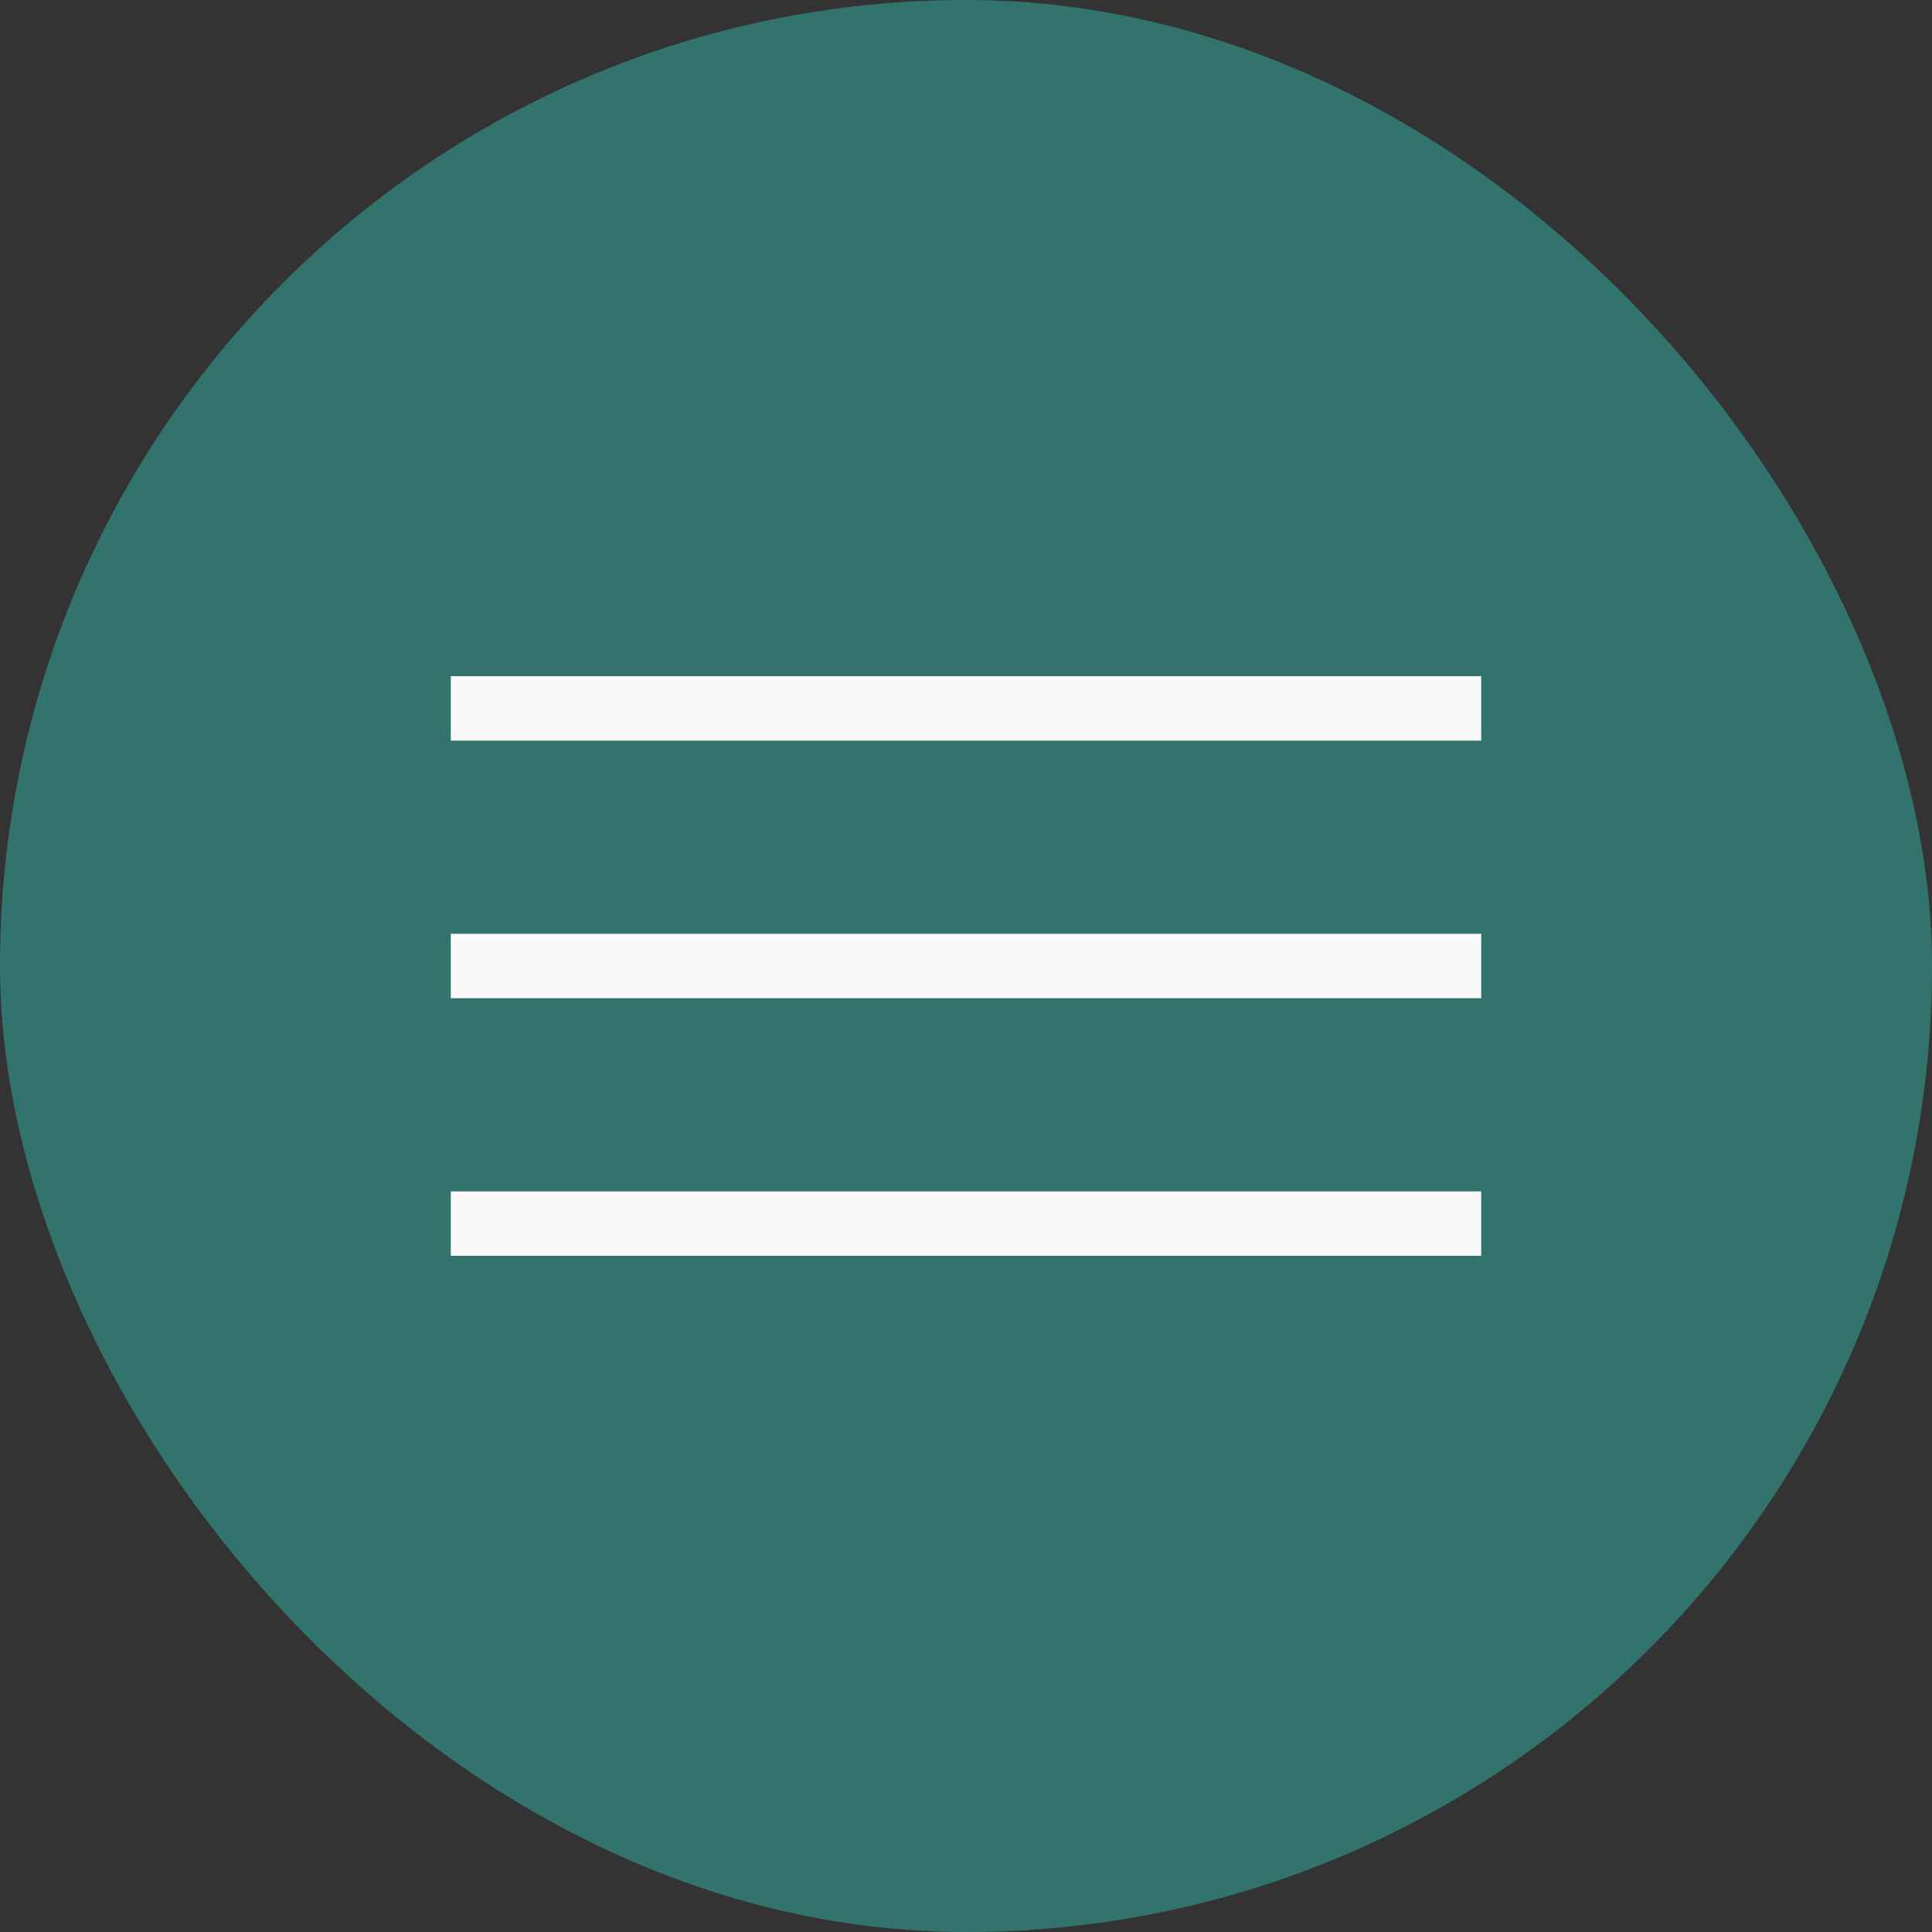
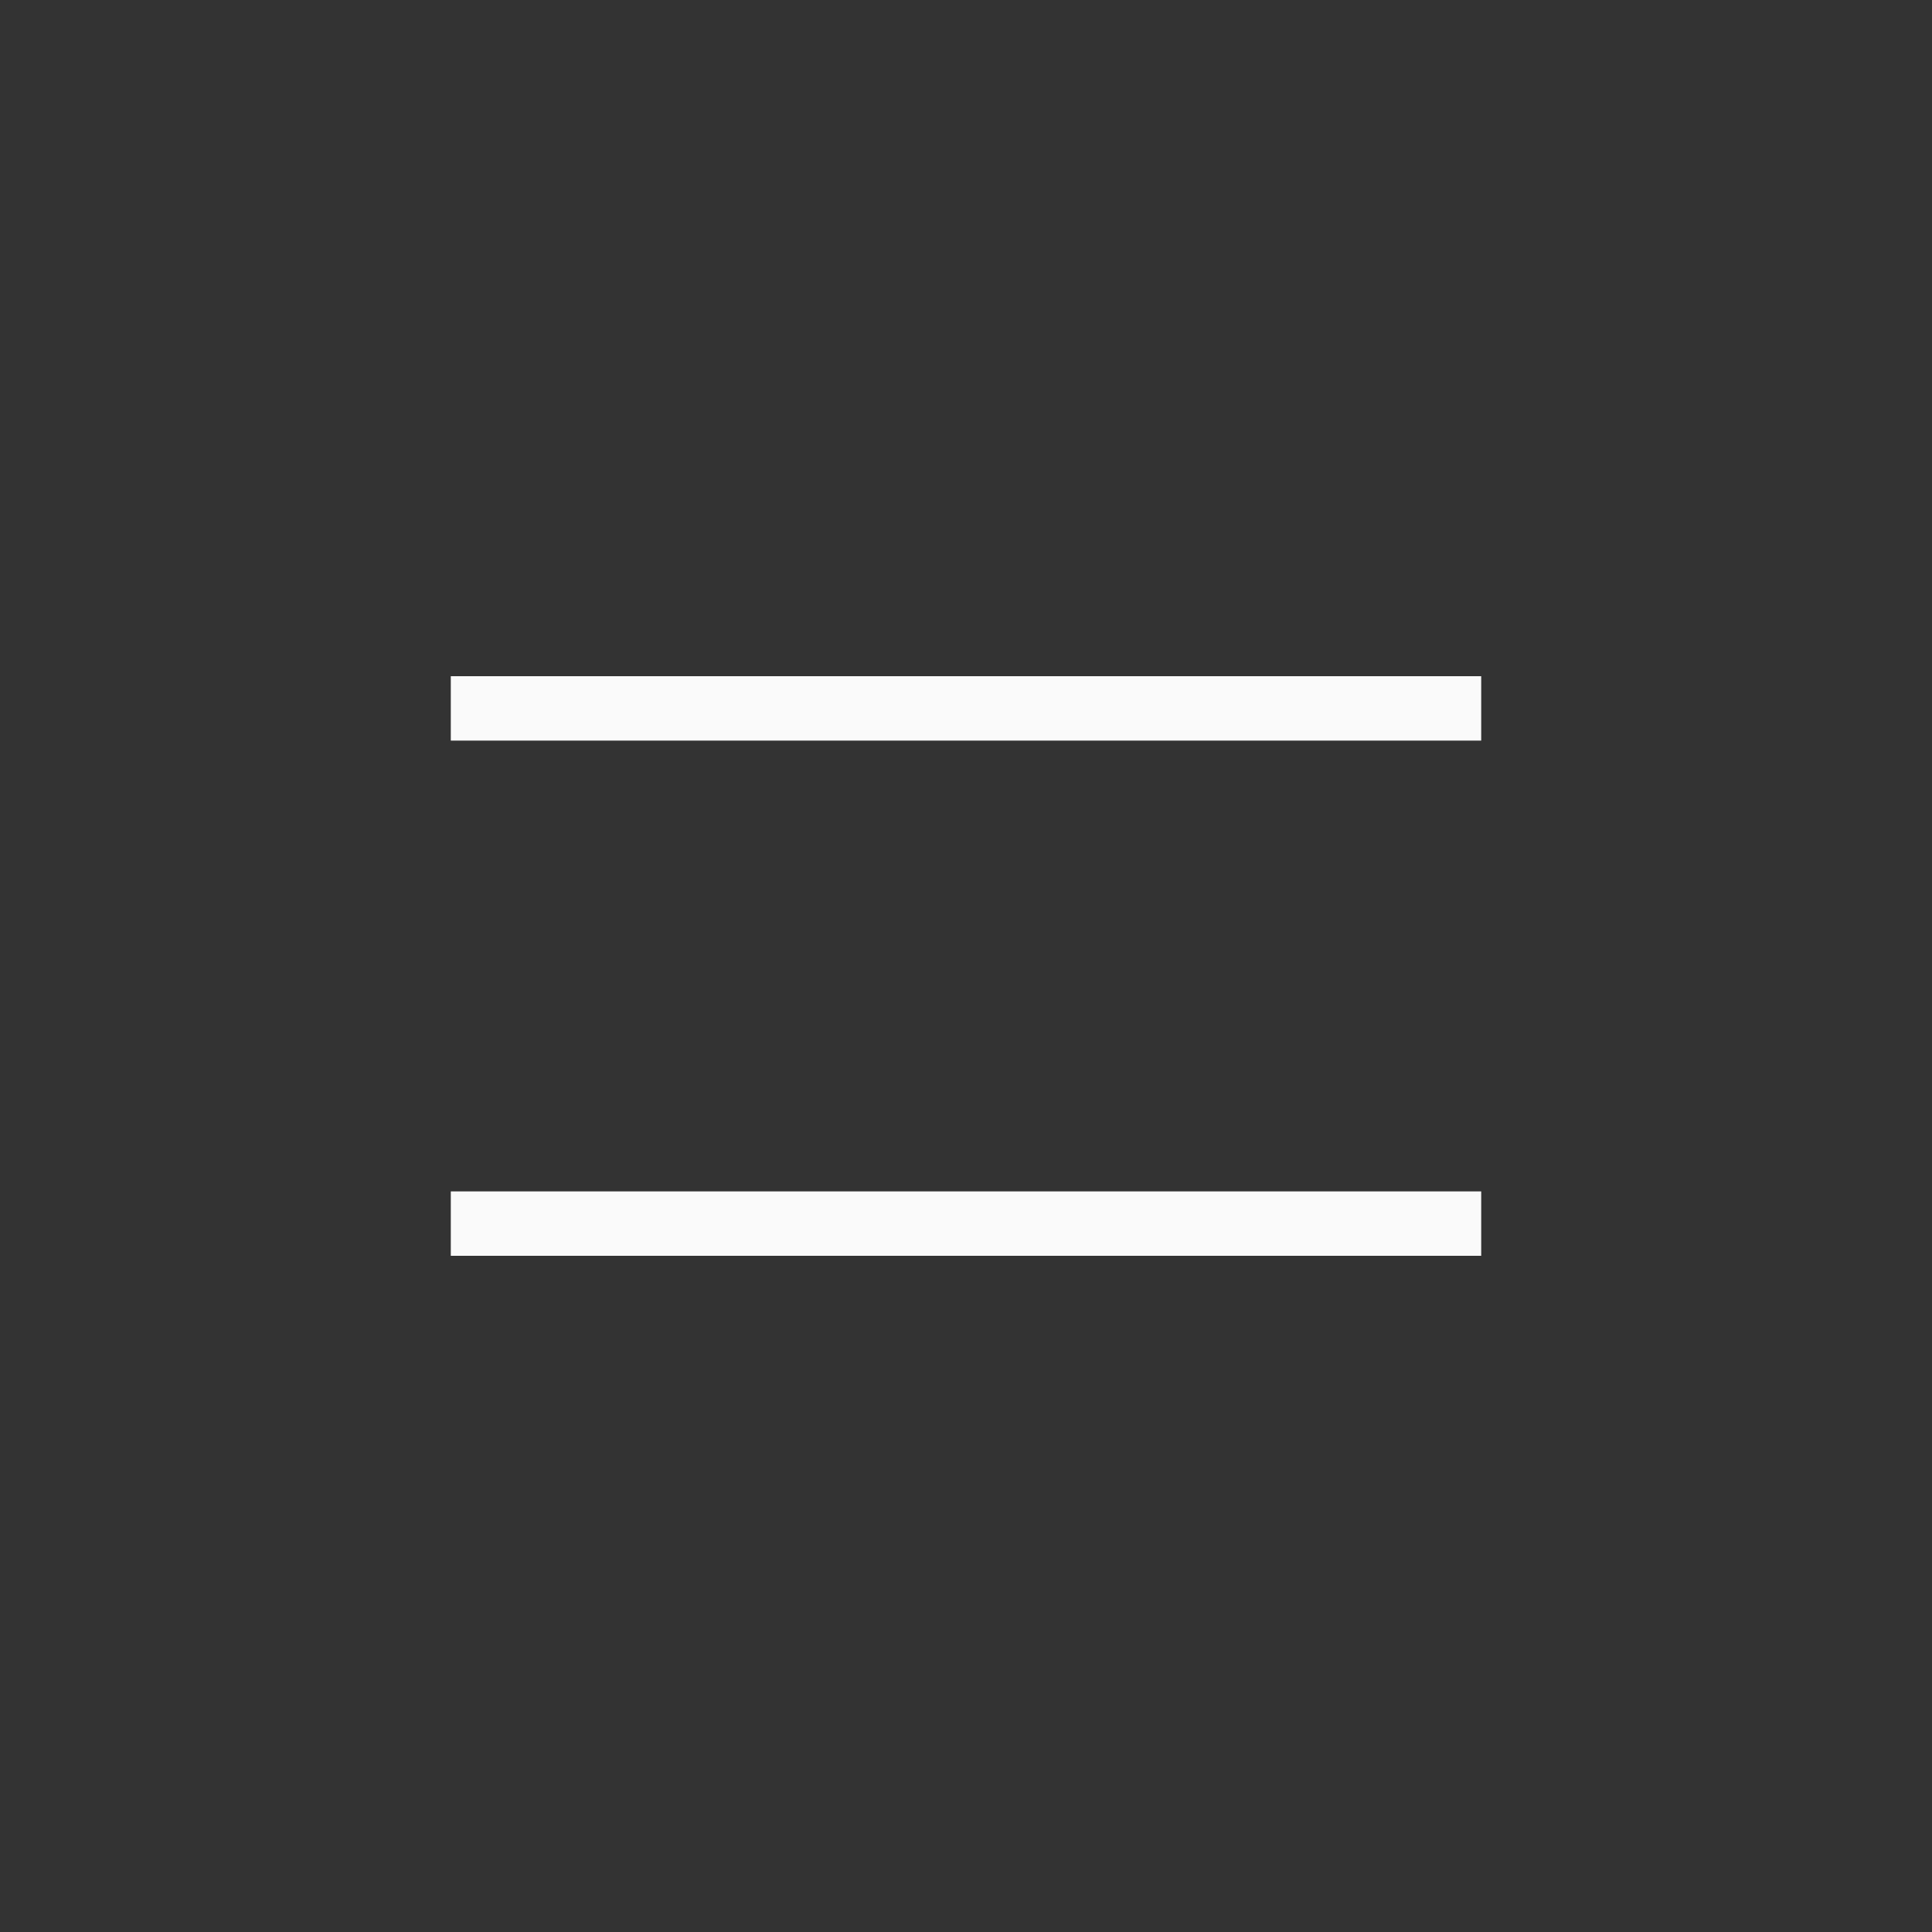
<svg xmlns="http://www.w3.org/2000/svg" width="30" height="30" viewBox="0 0 30 30" fill="none">
  <rect x="0" y="0" width="30" height="30" fill="#333333" stroke="none" />
-   <rect width="30" height="30" rx="15" fill="#32746D" />
  <path d="M7 11H23" stroke="#FAFAFA" />
-   <path d="M7 15H23" stroke="#FAFAFA" />
  <path d="M7 19H23" stroke="#FAFAFA" />
</svg>